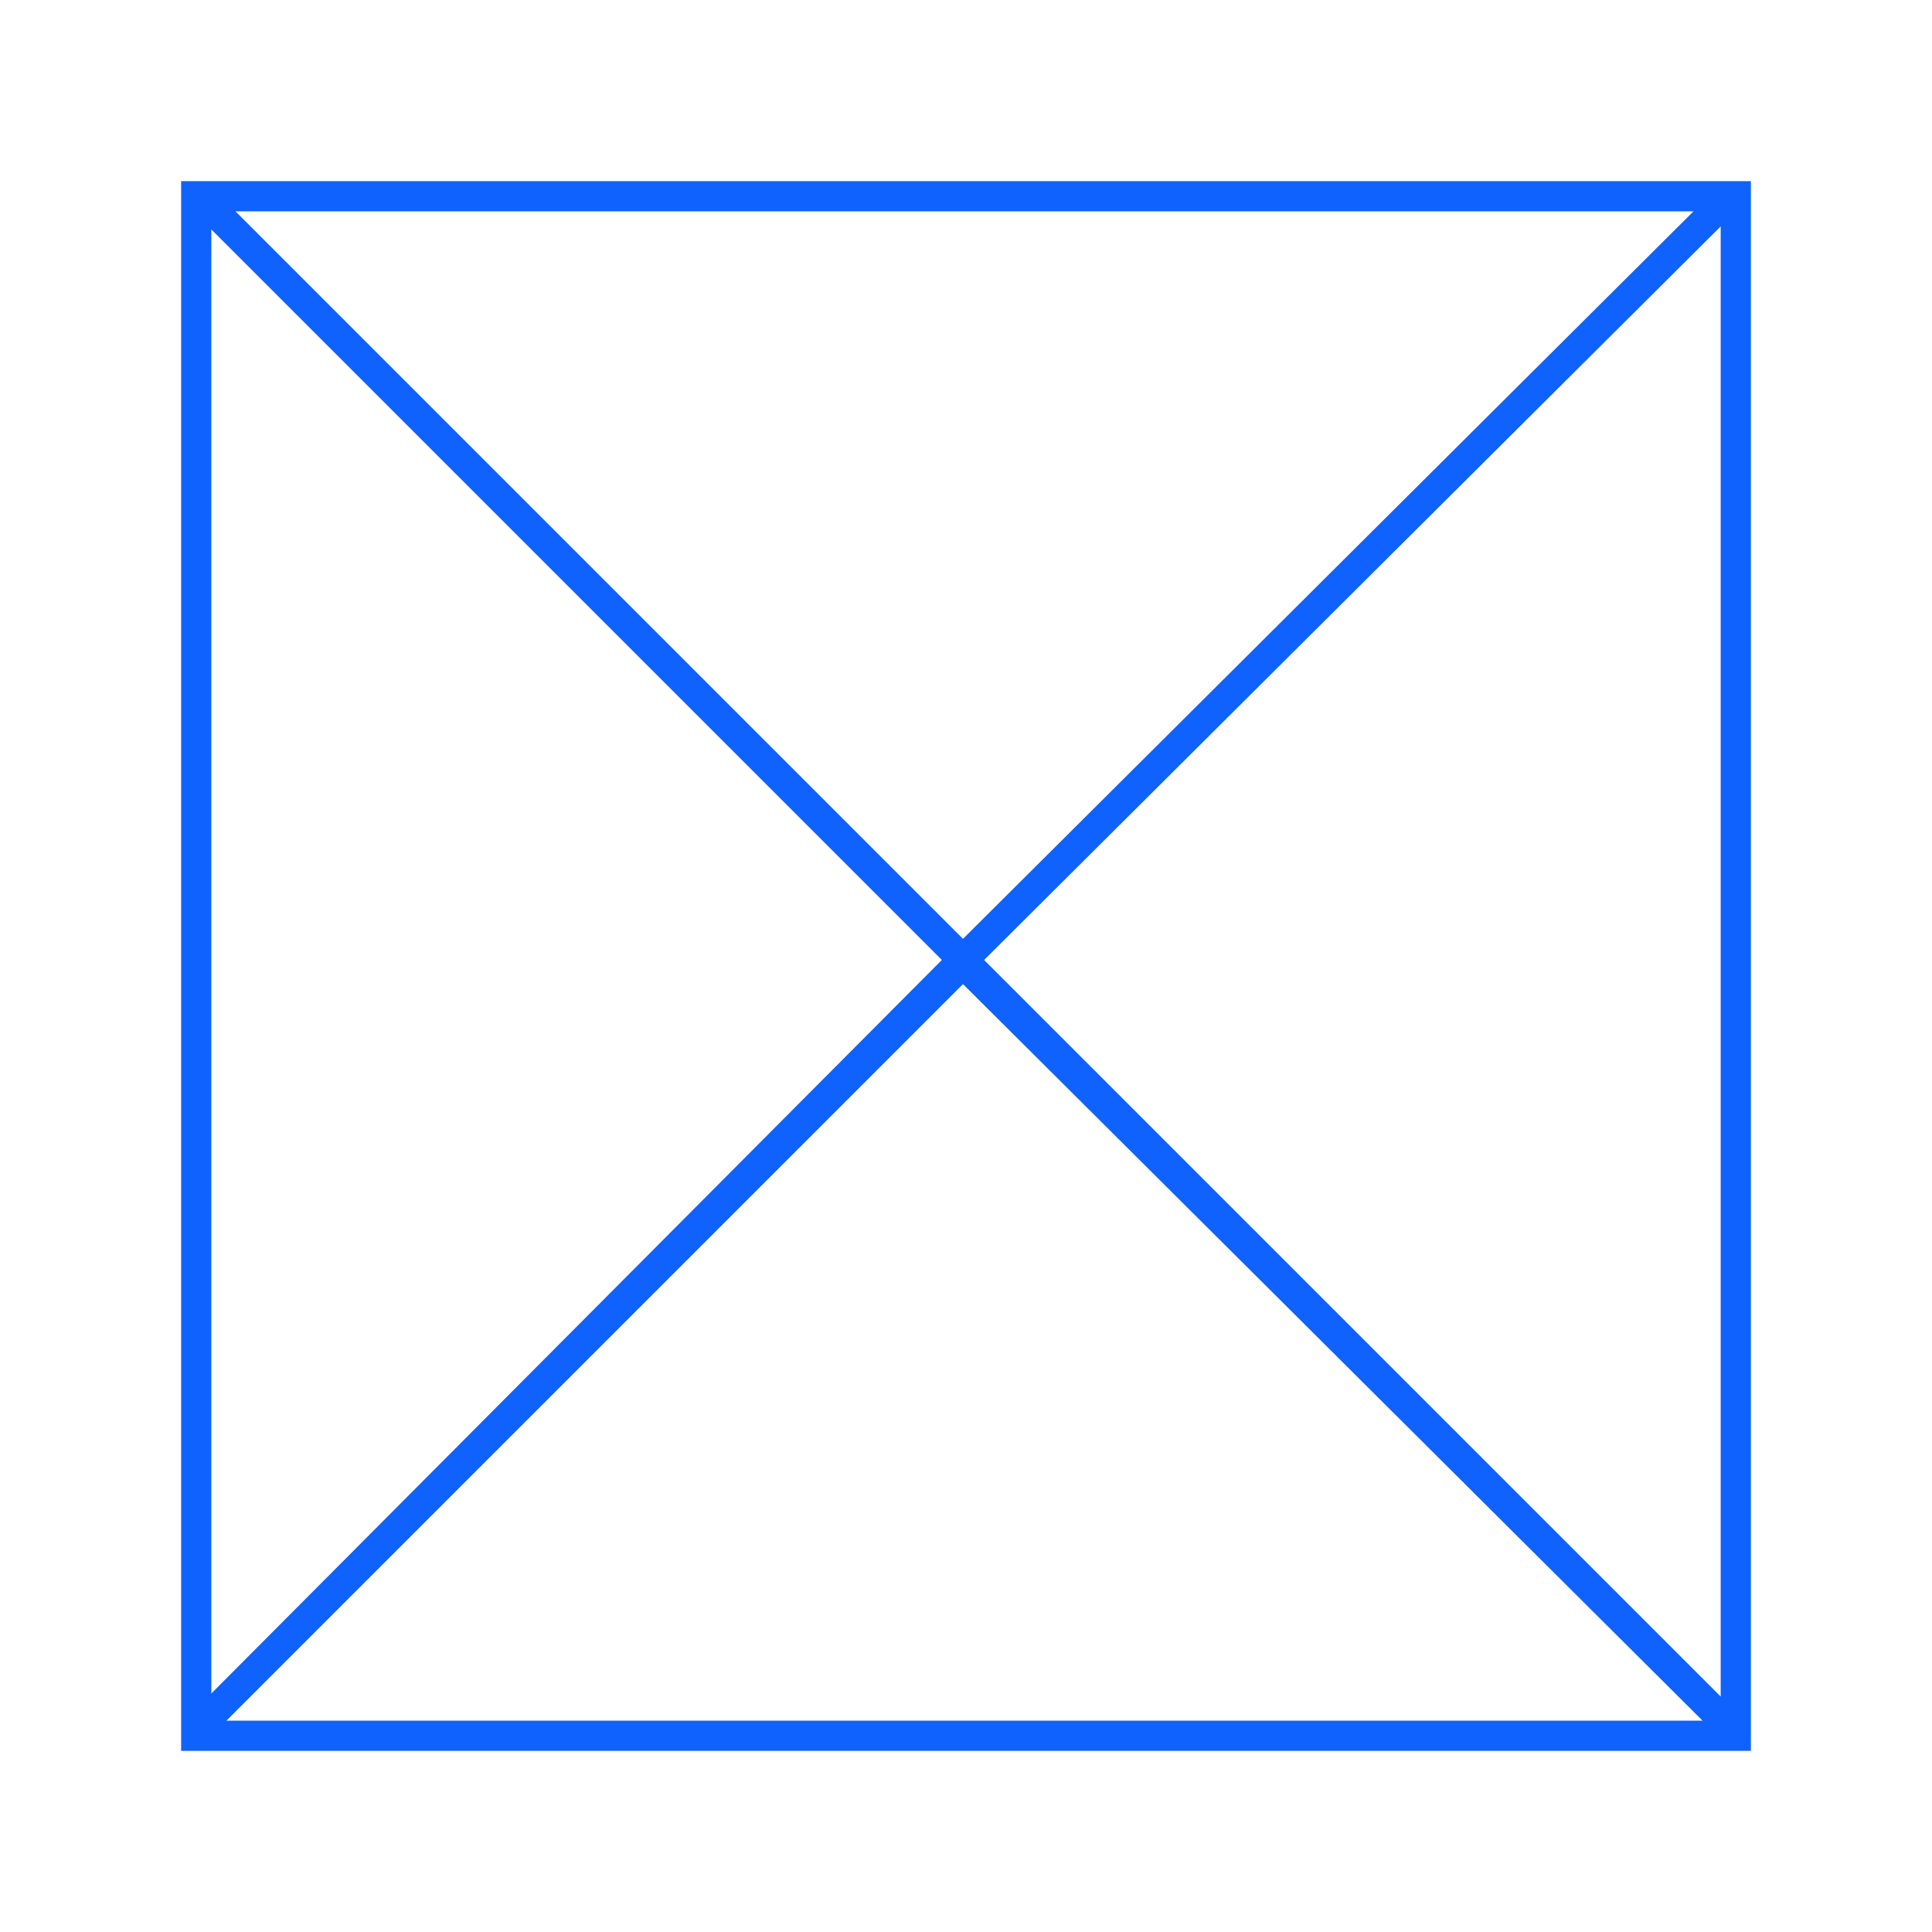
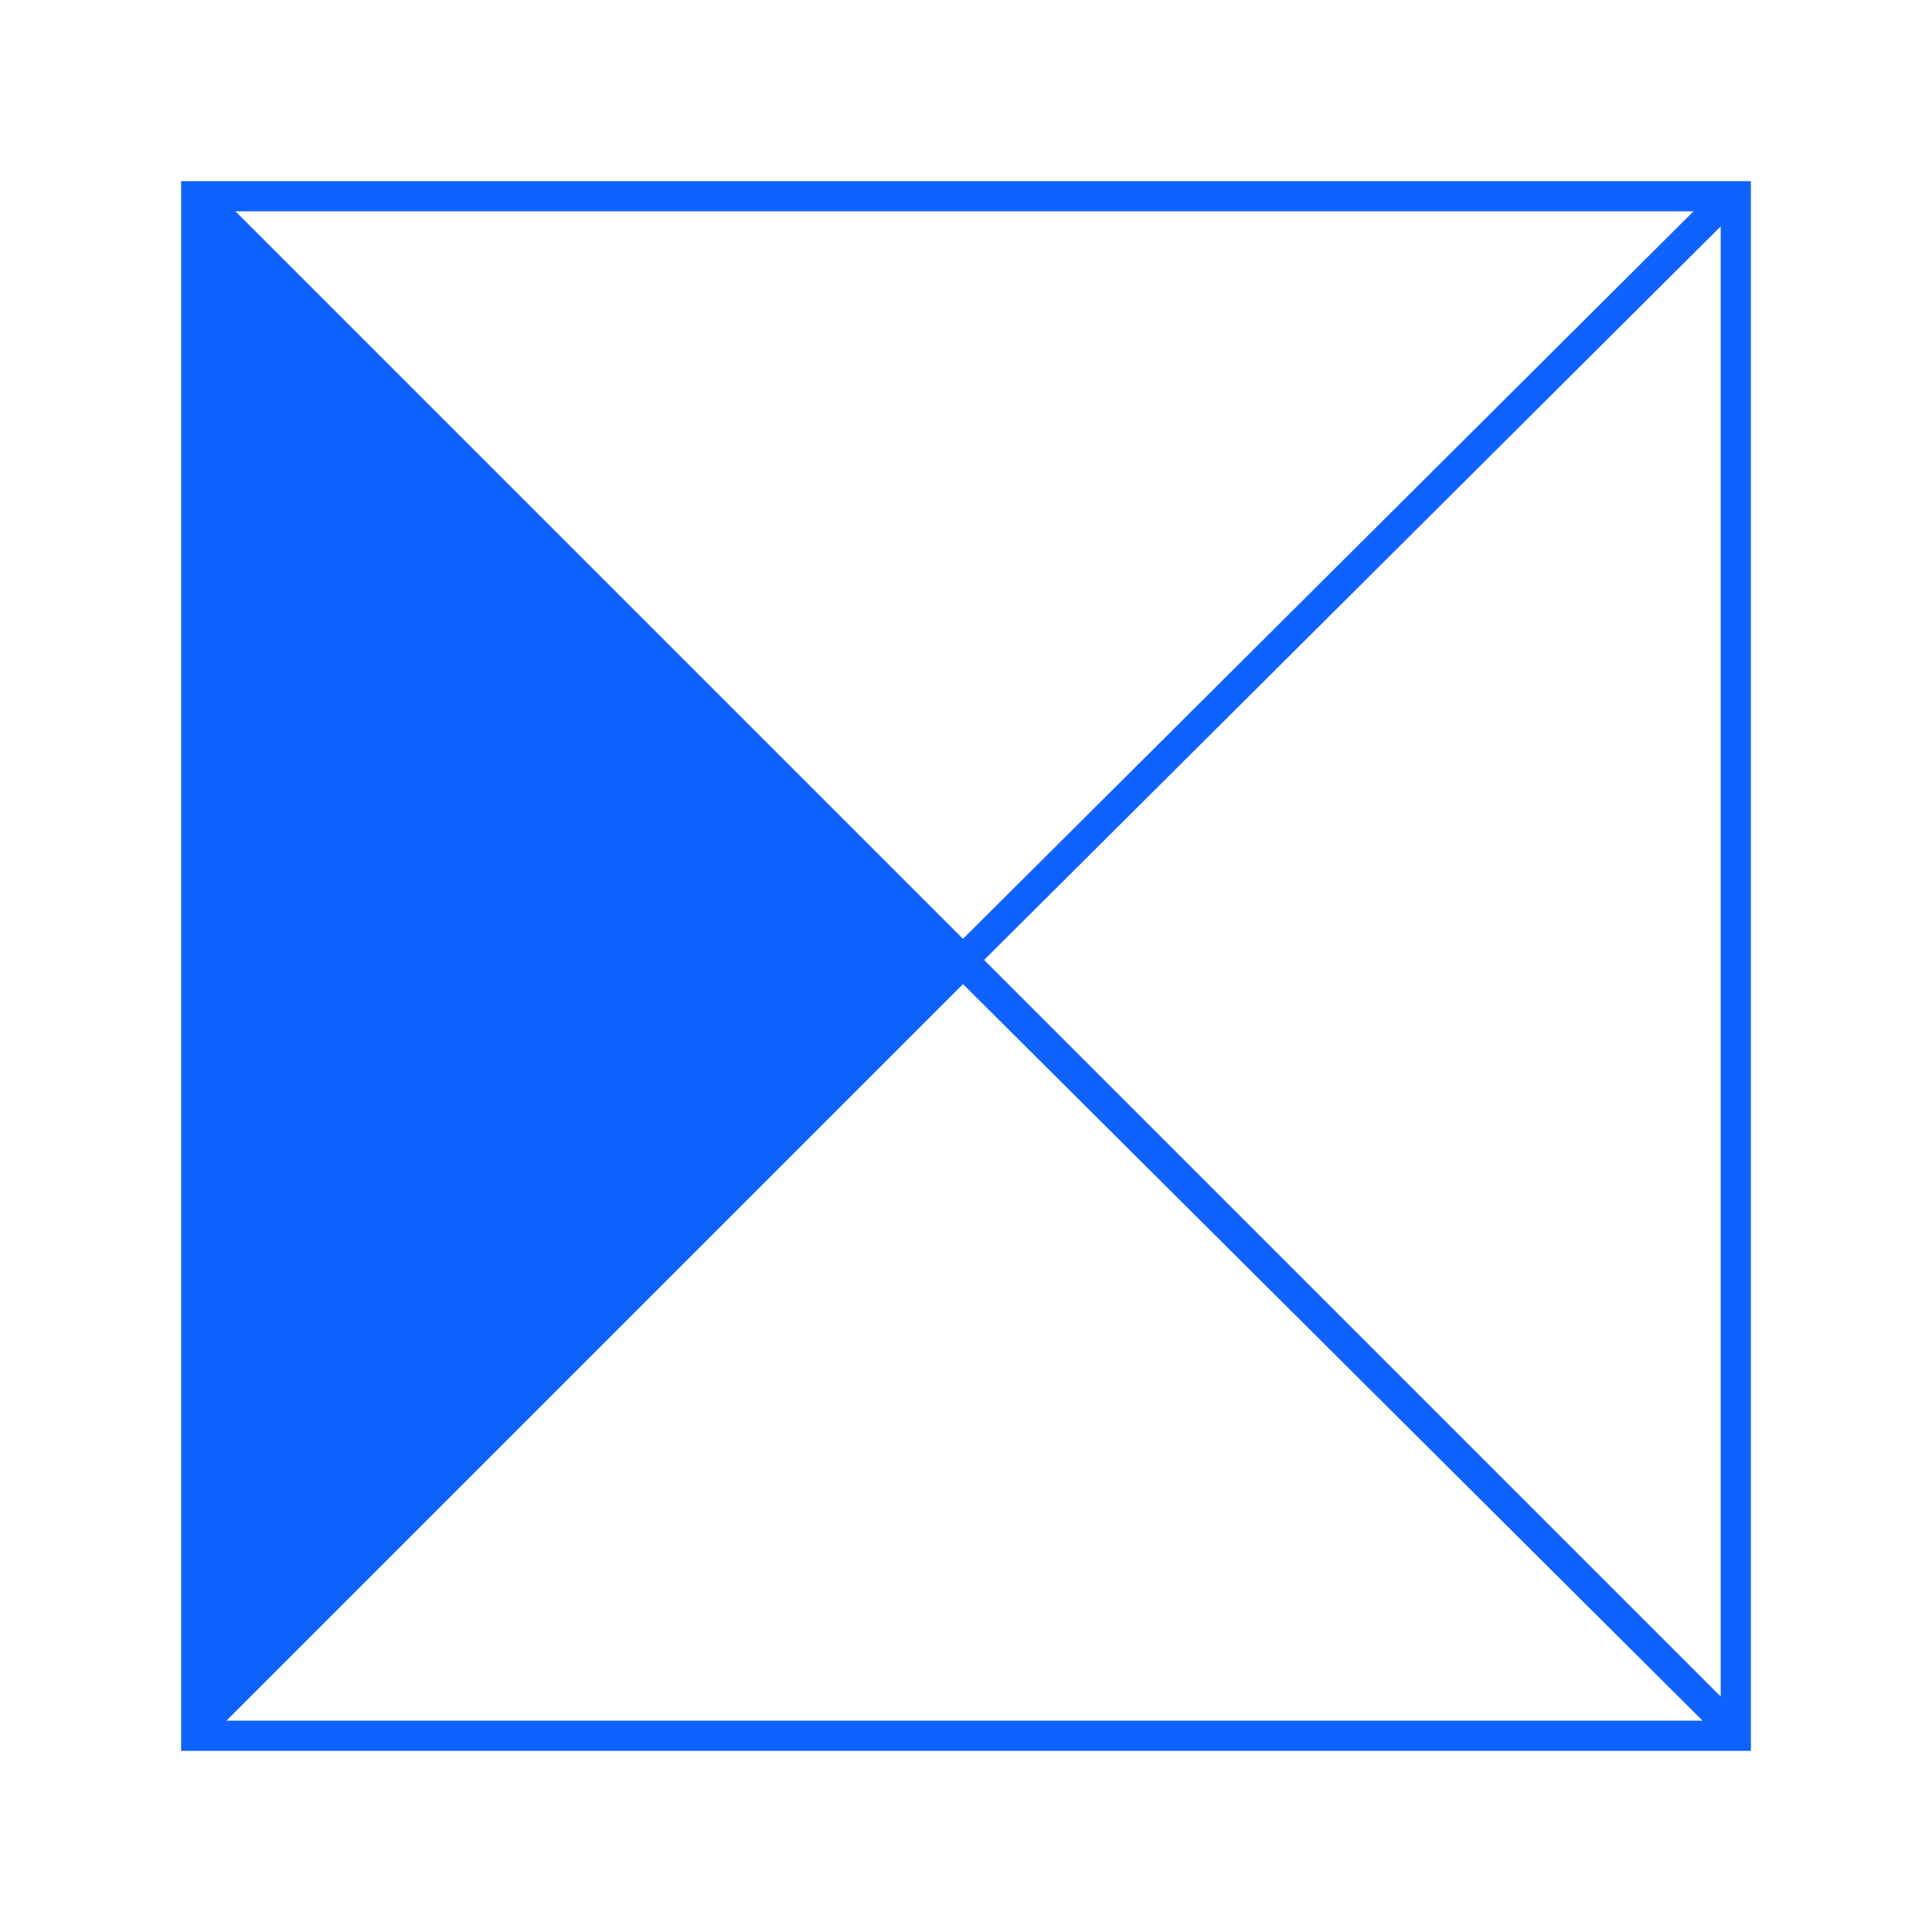
<svg xmlns="http://www.w3.org/2000/svg" version="1.1" x="0px" y="0px" preserveAspectRatio="none" viewBox="0 0 64 64" enable-background="new 0 0 64 64" xml:space="preserve">
-   <path fill="#0f62fe" d="M6,6v52h52V6 M31.2,31.8L7,56.1V7.6L31.2,31.8z M31.9,32.6L56.4,57H7.5L31.9,32.6z M32.6,31.8L57,7.5v48.7L32.6,31.8z   M56.1,7L31.9,31.1L7.8,7H56.1z" />
+   <path fill="#0f62fe" d="M6,6v52h52V6 M31.2,31.8L7,56.1L31.2,31.8z M31.9,32.6L56.4,57H7.5L31.9,32.6z M32.6,31.8L57,7.5v48.7L32.6,31.8z   M56.1,7L31.9,31.1L7.8,7H56.1z" />
</svg>